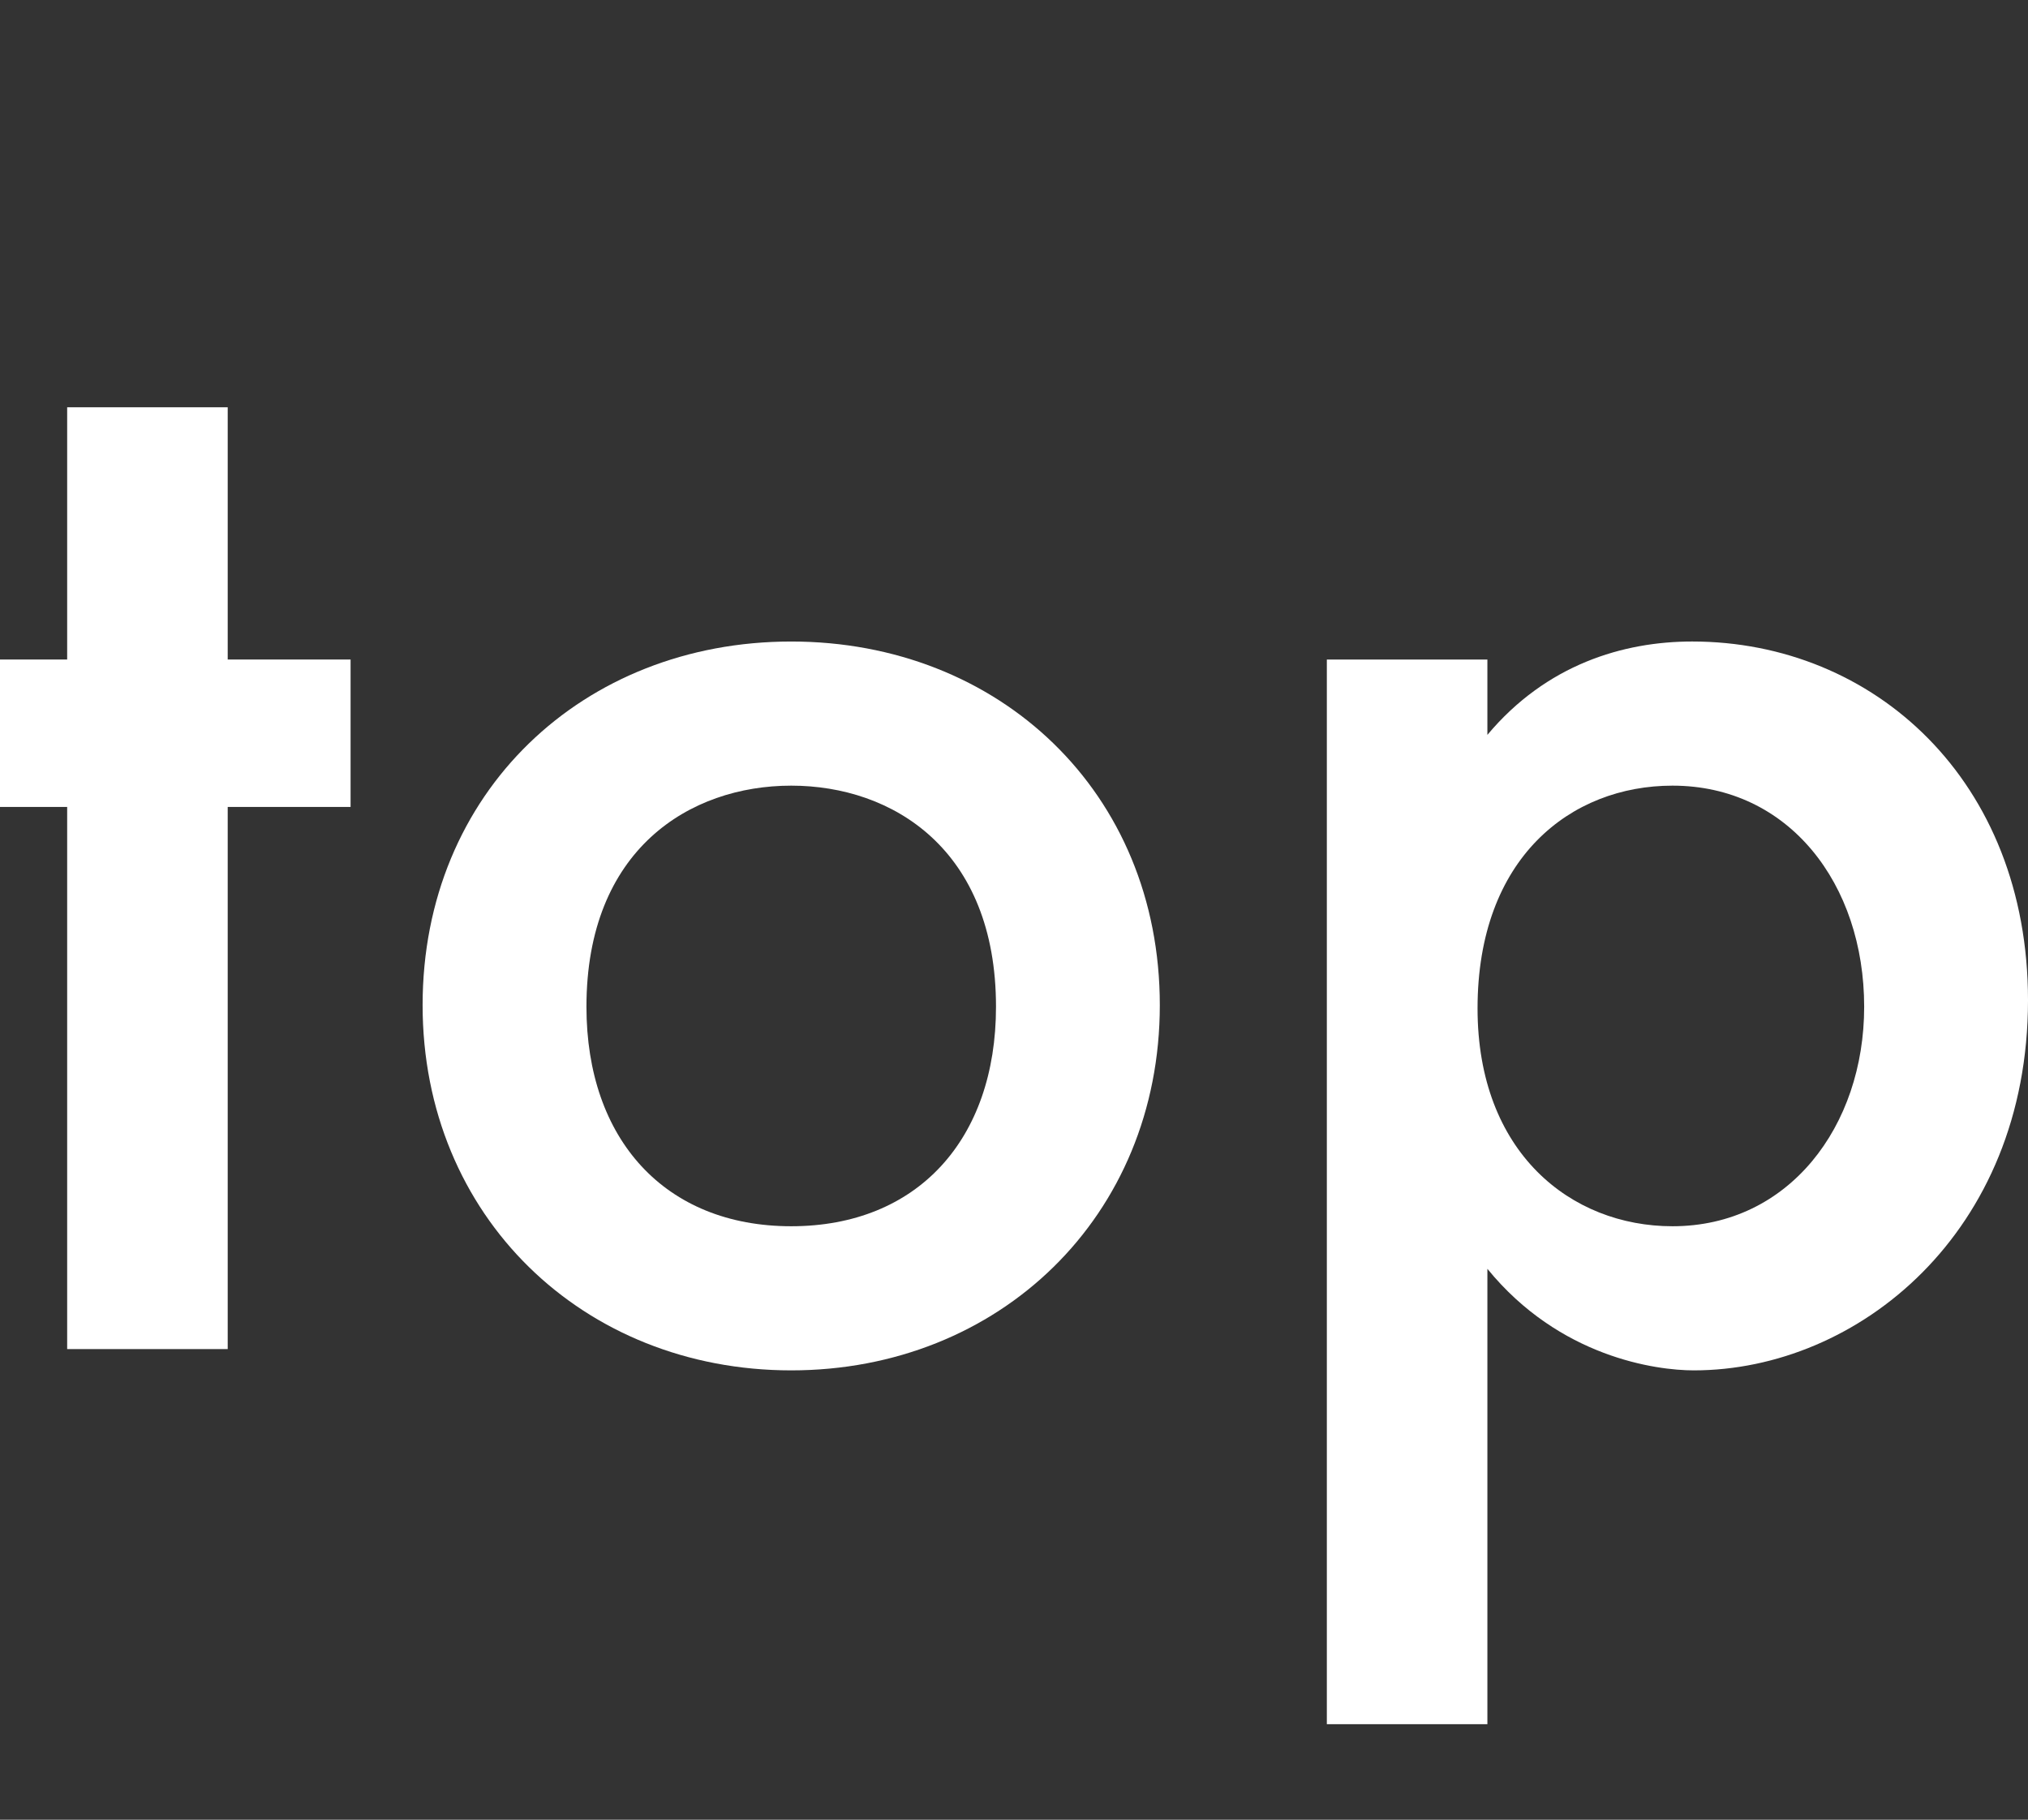
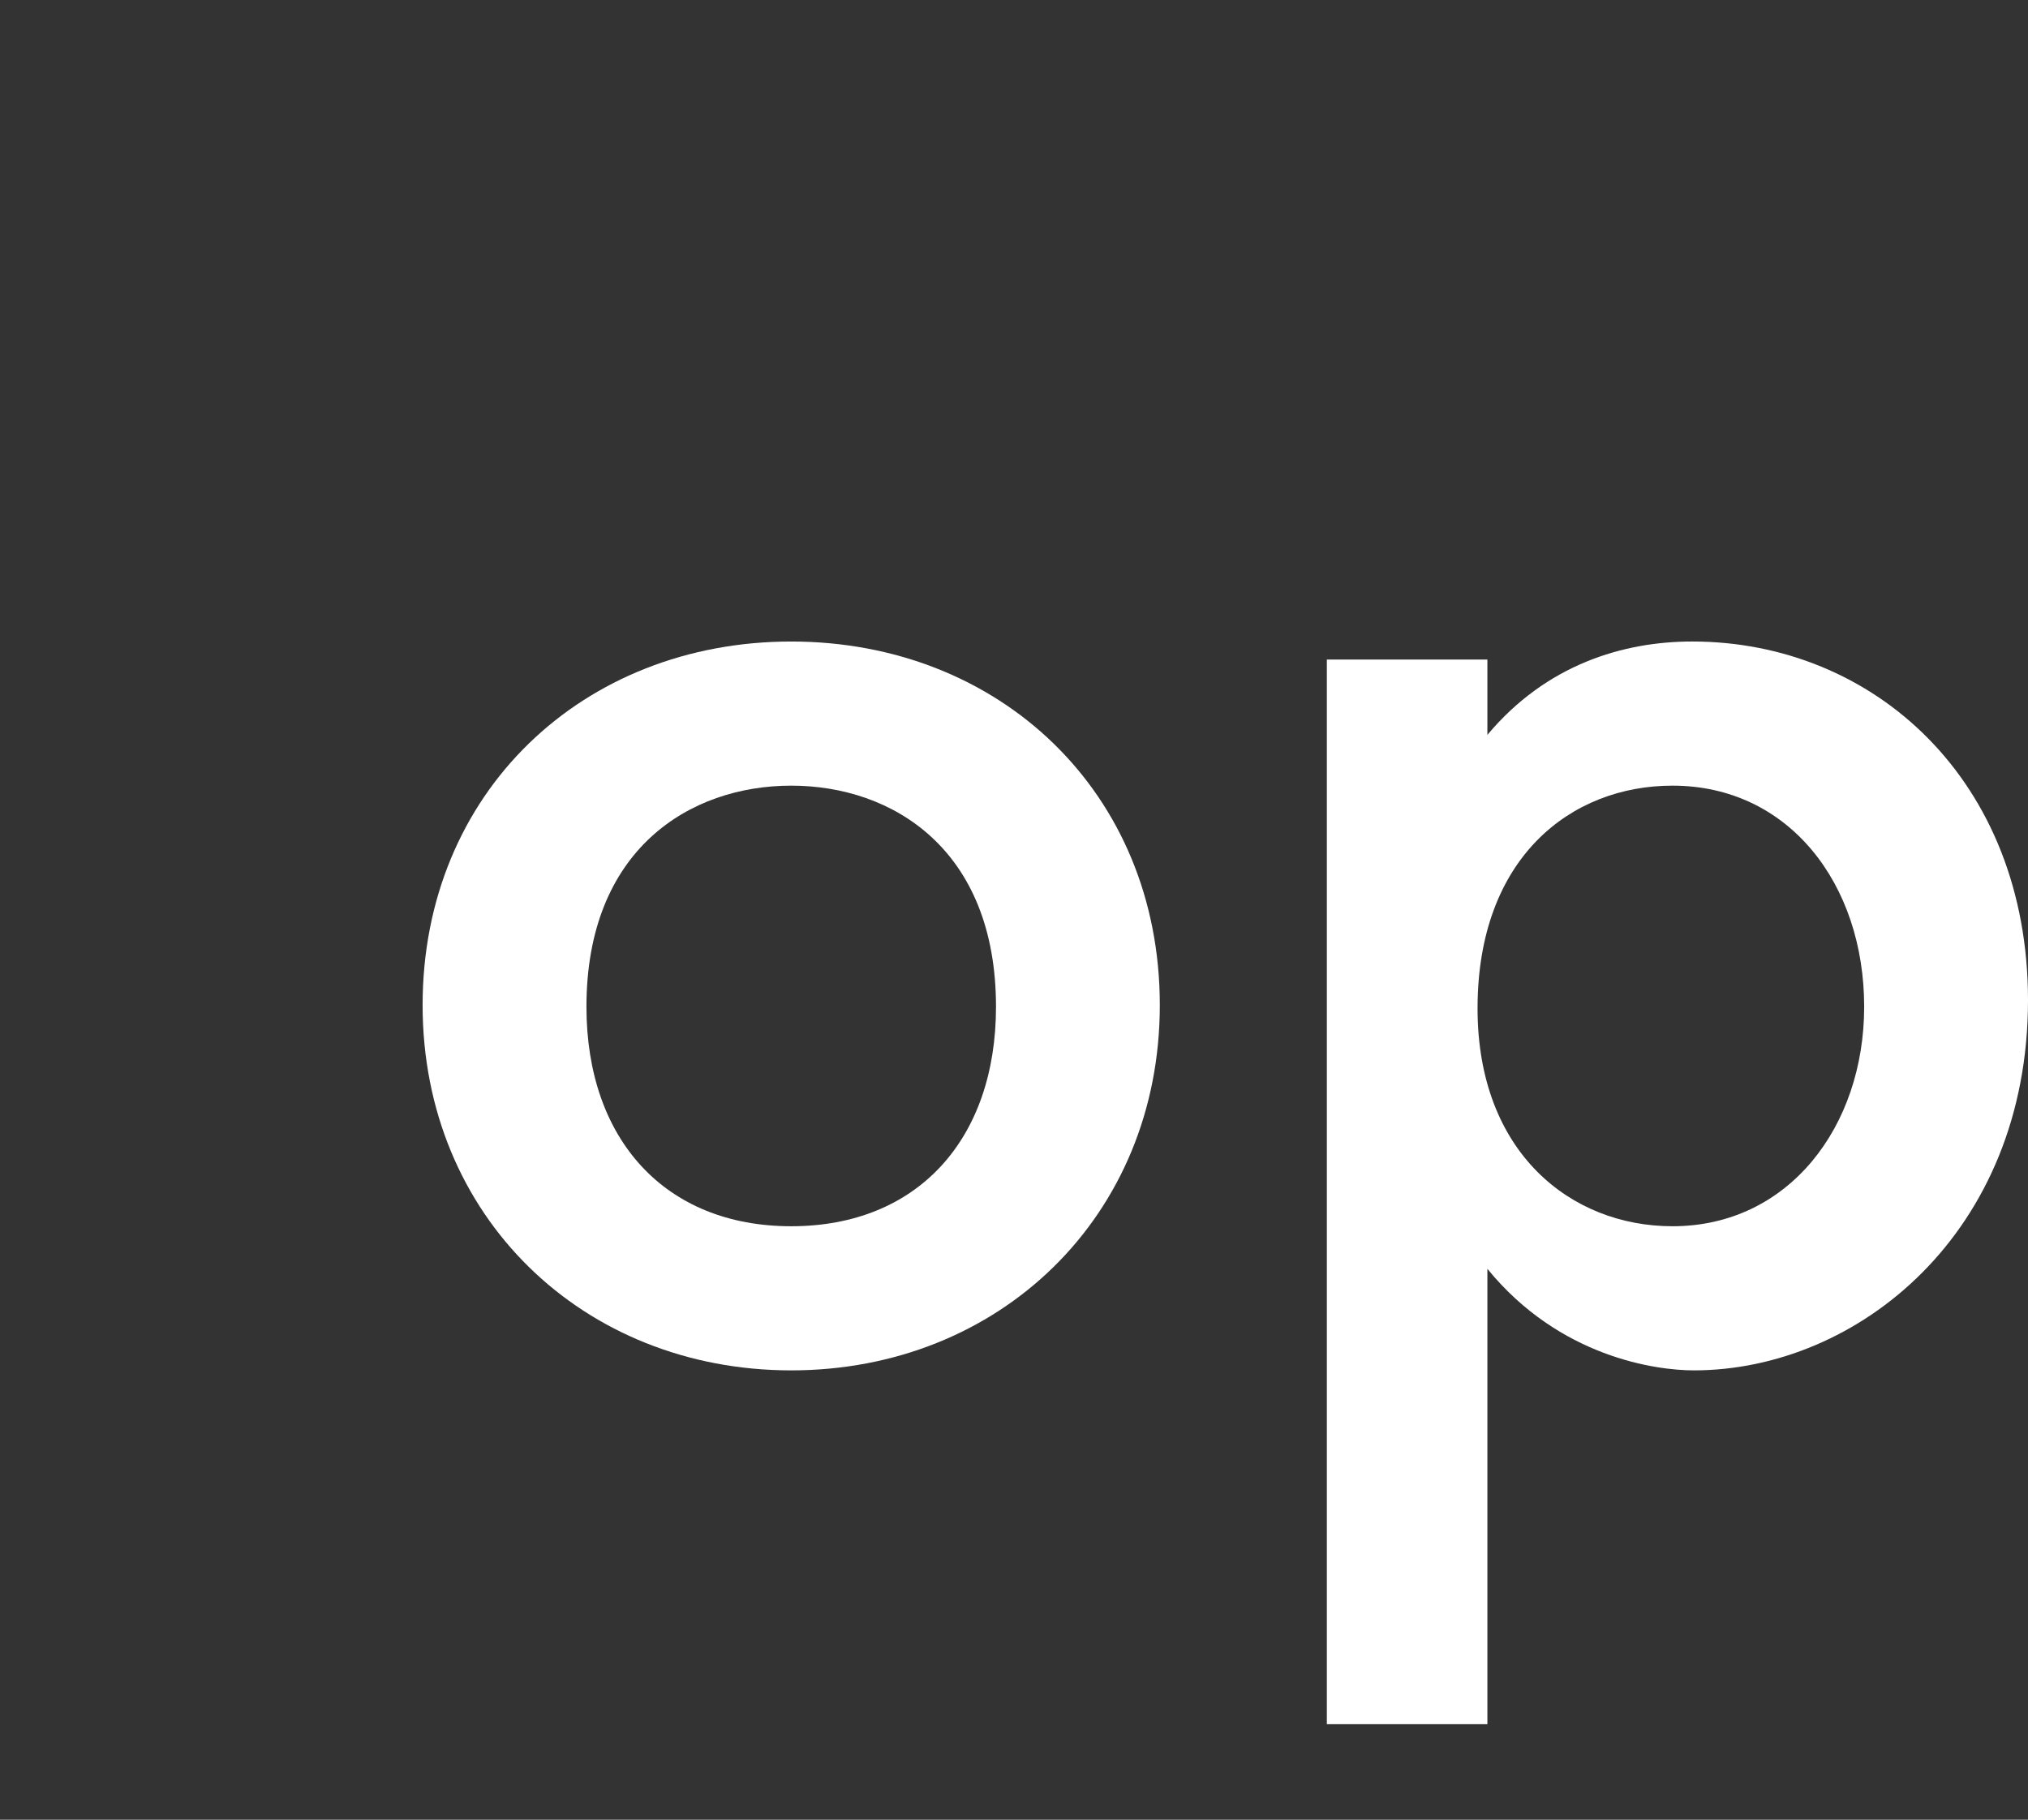
<svg xmlns="http://www.w3.org/2000/svg" id="_レイヤー_2" width="124.097" height="111.374" viewBox="0 0 124.097 111.374">
  <rect x="0" y="0" width="124.097" height="111.374" fill="#333333" stroke="none" />
  <g id="_レイヤー_1-2">
-     <rect width="124.097" height="111.374" fill="#510e0e" opacity="0" stroke-width="0" />
-     <path d="M13.934,49.387v33.181H4.11v-33.181H0v-9.022h4.11v-15.438h9.824v15.438h7.519v9.022h-7.519Z" fill="#fff" stroke-width="0" />
    <path d="M70.971,61.517c0,12.931-9.824,22.354-22.556,22.354s-22.555-9.423-22.555-22.354c0-13.032,9.824-22.254,22.555-22.254s22.556,9.223,22.556,22.254ZM60.947,61.617c0-9.624-6.316-13.533-12.531-13.533s-12.53,3.909-12.53,13.533c0,8.12,4.811,13.433,12.53,13.433s12.531-5.313,12.531-13.433Z" fill="#fff" stroke-width="0" />
    <path d="M91.016,105.524h-9.824V40.365h9.824v4.611c3.609-4.31,8.32-5.714,12.531-5.714,11.127,0,20.55,8.52,20.55,21.953,0,14.235-10.426,22.656-20.45,22.656-2.306,0-8.22-.802-12.631-6.215v27.868ZM90.414,61.717c0,8.822,5.714,13.333,11.929,13.333,7.117,0,11.729-6.115,11.729-13.433,0-7.518-4.612-13.533-11.729-13.533-6.215,0-11.929,4.41-11.929,13.633Z" fill="#fff" stroke-width="0" />
  </g>
</svg>